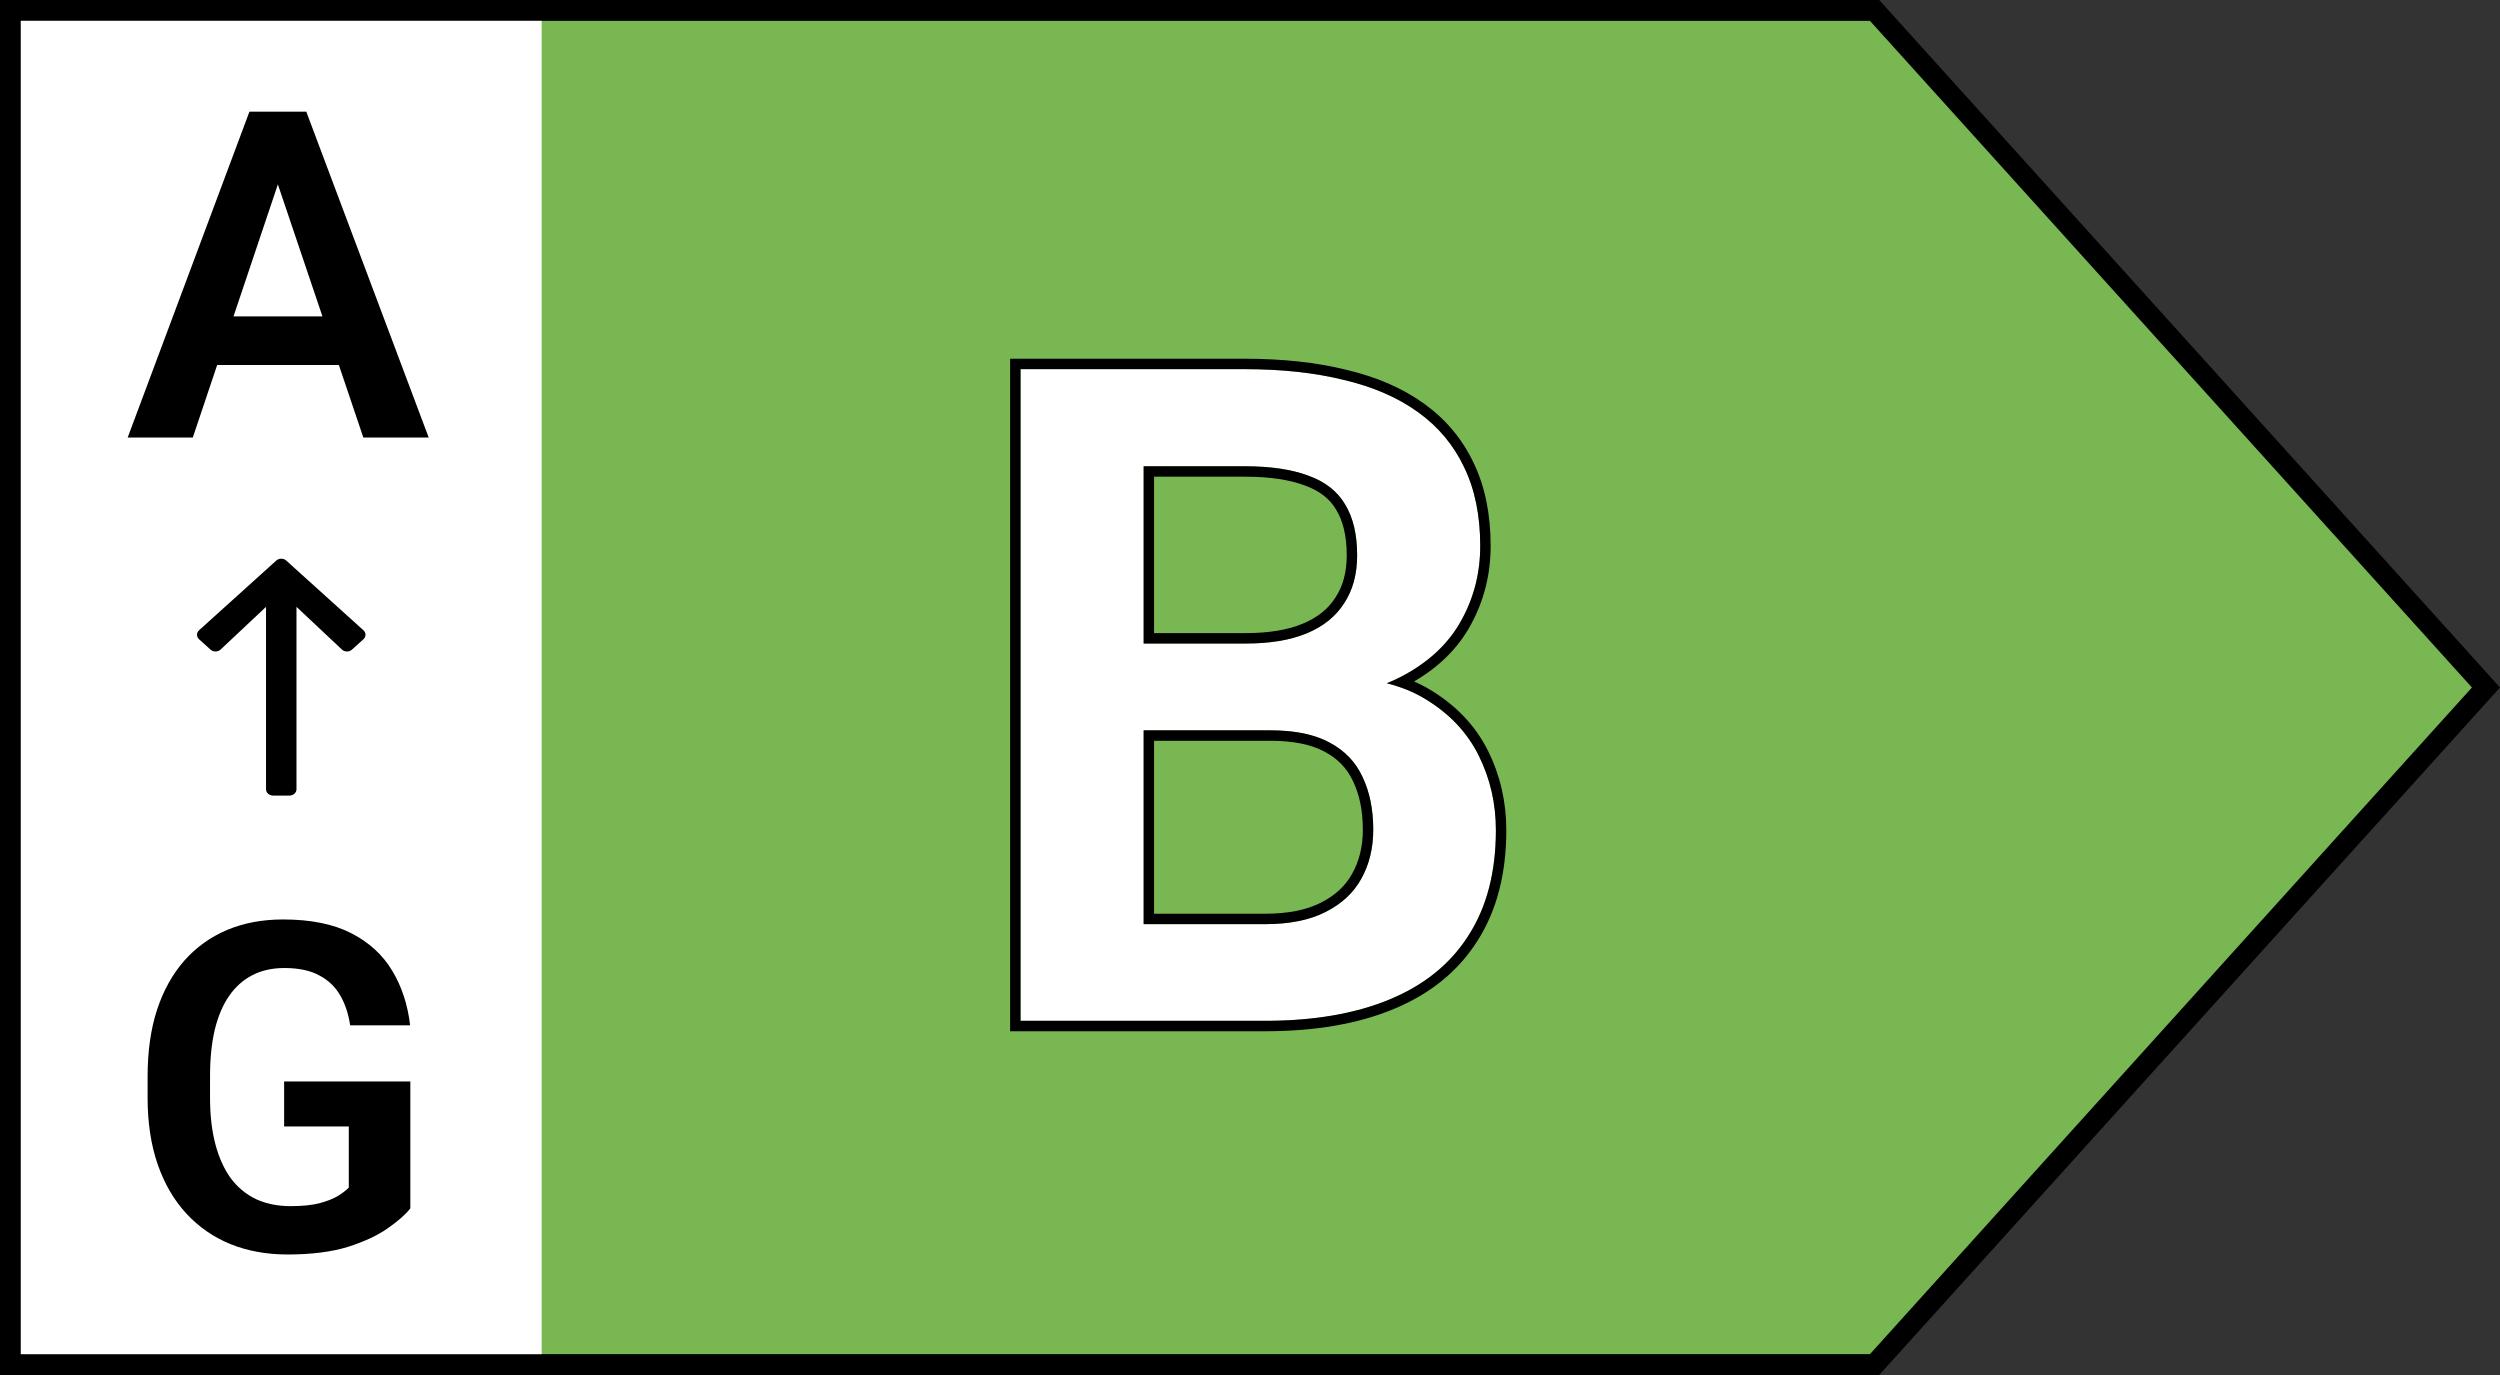
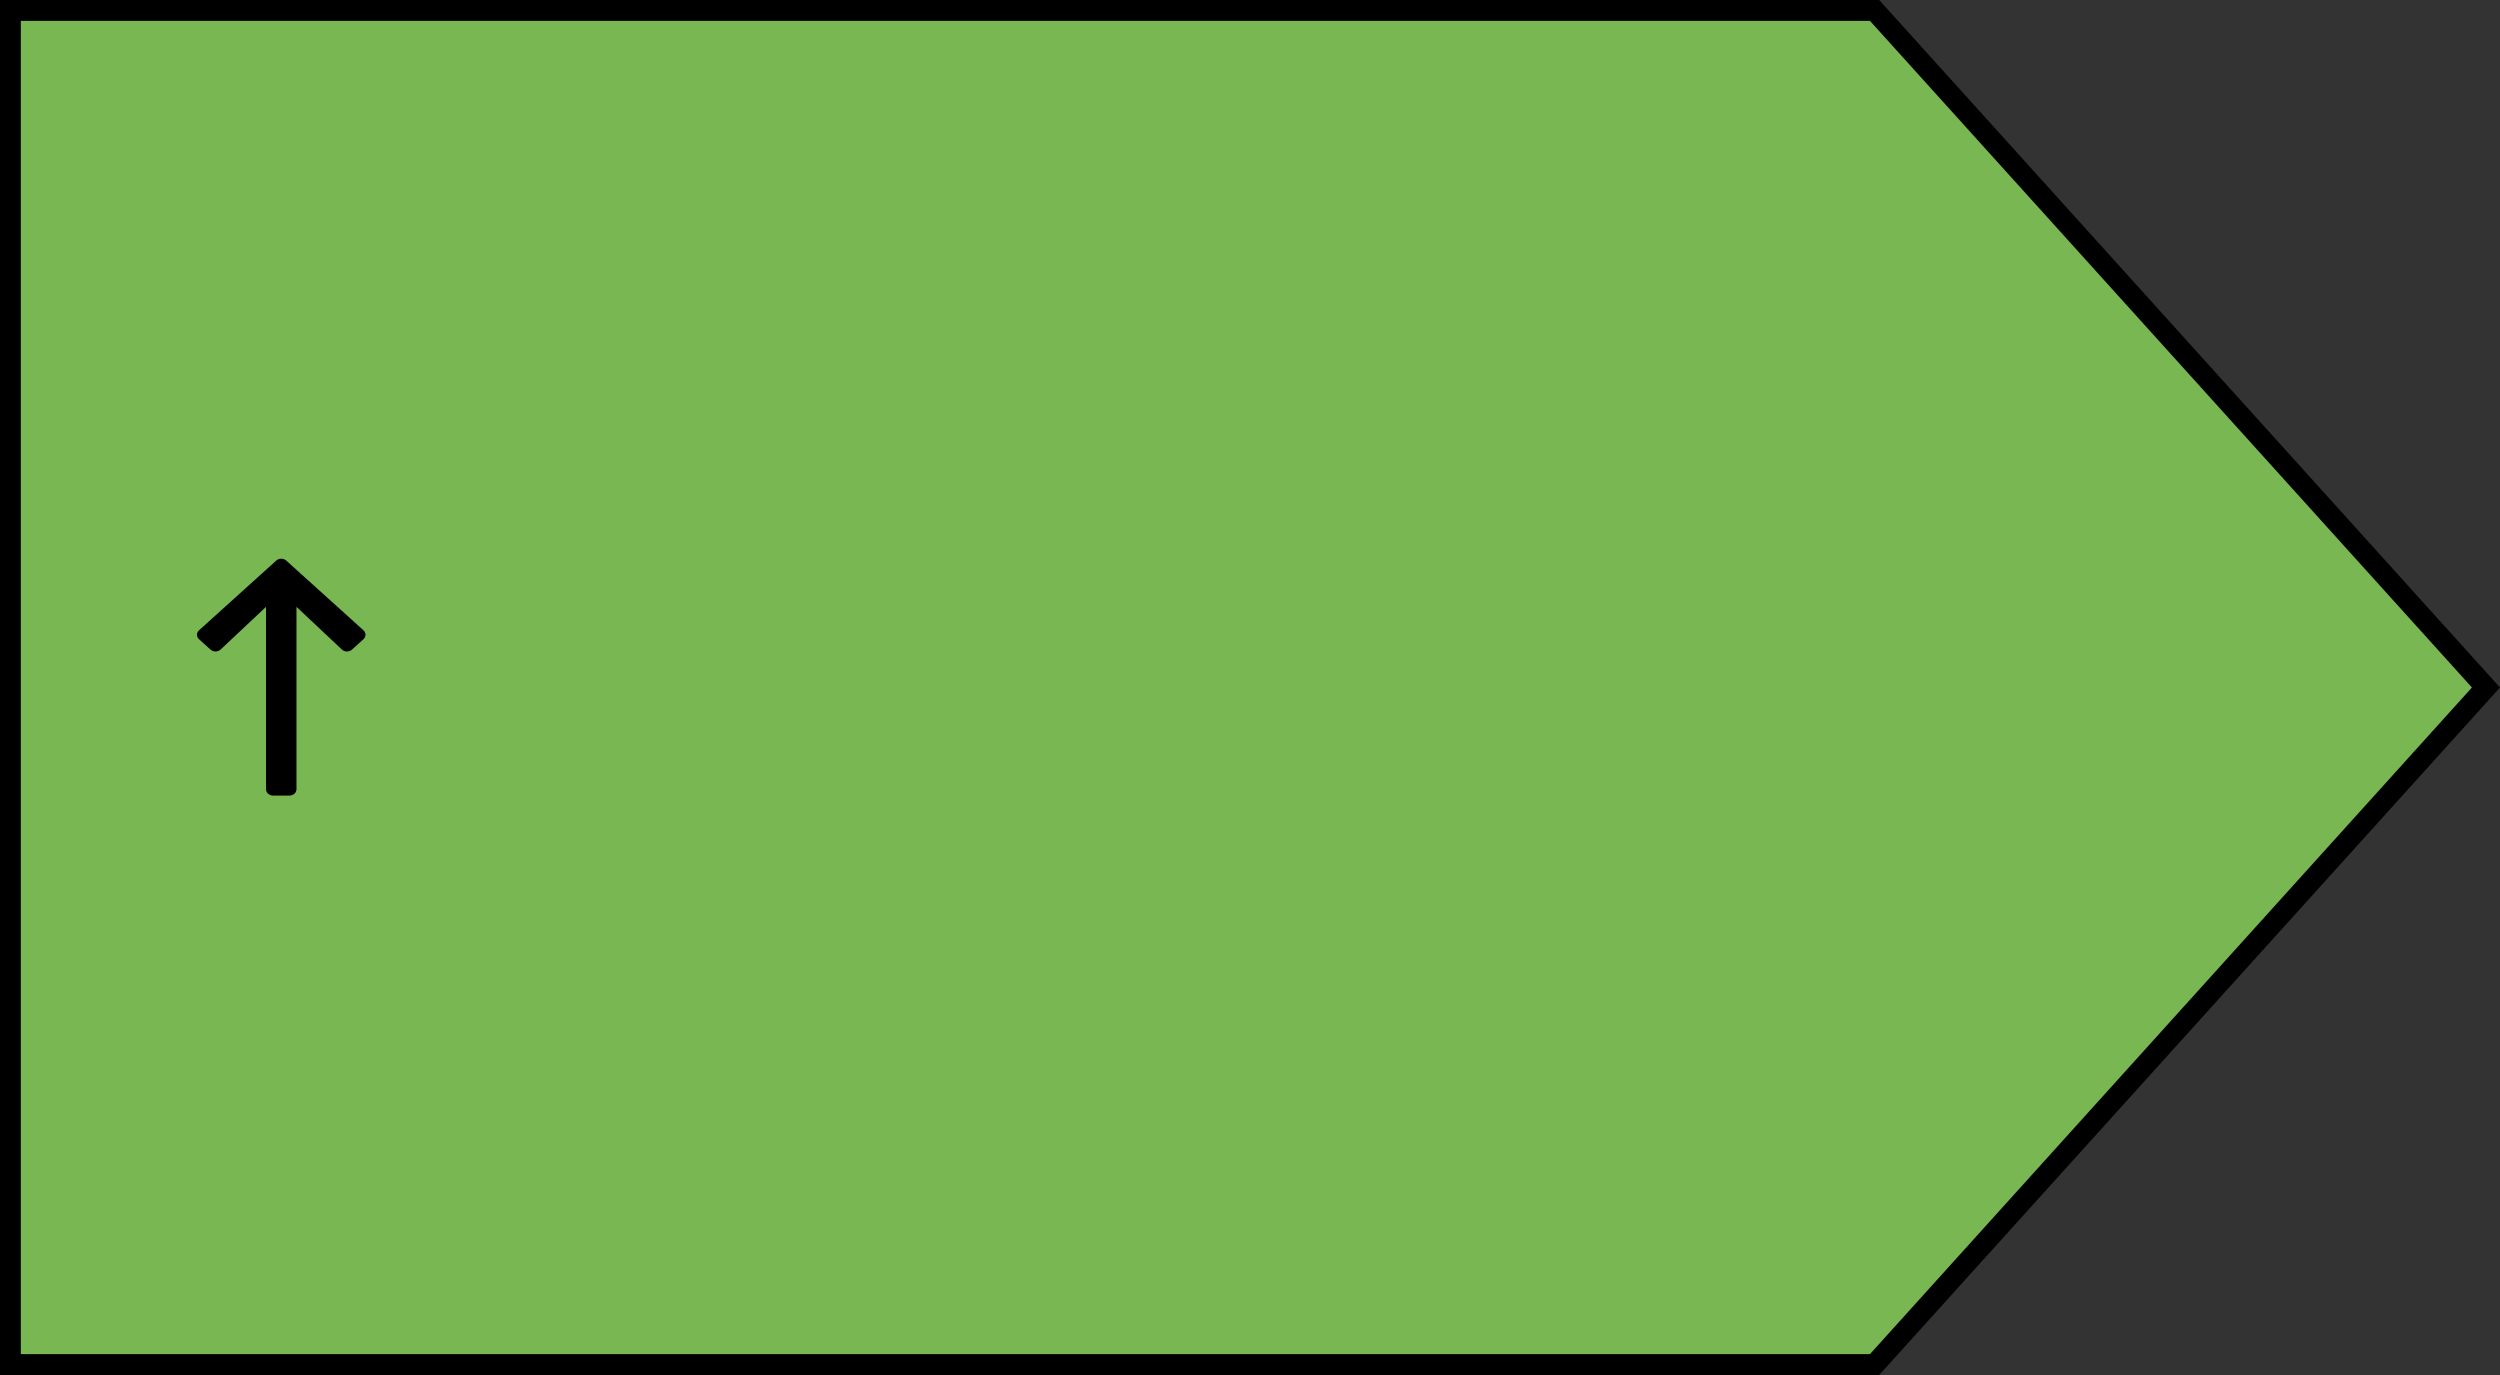
<svg xmlns="http://www.w3.org/2000/svg" width="120" height="66" viewBox="0 0 120 66" fill="none">
  <rect x="0" y="0" width="120" height="66" fill="#333333" stroke="none" />
  <path d="M0.5 0.5H89.979L119.326 33L89.979 65.5H0.5V0.5Z" fill="#79B752" stroke="black" />
-   <rect x="1" y="1" width="25" height="64" fill="white" />
-   <path d="M13.713 7.733L9.255 21H6.129L11.973 5.359H13.971L13.713 7.733ZM17.44 21L12.961 7.733L12.692 5.359H14.701L20.577 21H17.44ZM17.236 15.188V17.52H8.847V15.188H17.236Z" fill="black" />
-   <path d="M19.696 51.911V58.002C19.467 58.296 19.105 58.614 18.611 58.958C18.124 59.302 17.487 59.599 16.699 59.85C15.912 60.093 14.945 60.215 13.799 60.215C12.803 60.215 11.894 60.05 11.07 59.721C10.247 59.384 9.538 58.894 8.943 58.249C8.349 57.605 7.891 56.817 7.568 55.886C7.246 54.955 7.085 53.891 7.085 52.695V51.664C7.085 50.468 7.235 49.405 7.536 48.474C7.844 47.543 8.281 46.755 8.847 46.11C9.42 45.466 10.104 44.975 10.898 44.639C11.7 44.302 12.596 44.134 13.584 44.134C14.909 44.134 15.997 44.352 16.85 44.789C17.709 45.226 18.368 45.828 18.826 46.594C19.285 47.353 19.571 48.227 19.686 49.215H16.807C16.728 48.671 16.57 48.194 16.334 47.786C16.098 47.371 15.761 47.048 15.324 46.819C14.895 46.583 14.336 46.465 13.648 46.465C13.068 46.465 12.556 46.579 12.112 46.809C11.668 47.038 11.296 47.371 10.995 47.808C10.694 48.245 10.465 48.785 10.308 49.43C10.157 50.074 10.082 50.812 10.082 51.643V52.695C10.082 53.533 10.168 54.278 10.34 54.93C10.512 55.574 10.759 56.118 11.081 56.562C11.411 56.999 11.815 57.332 12.295 57.562C12.782 57.783 13.333 57.895 13.949 57.895C14.508 57.895 14.97 57.848 15.335 57.755C15.707 57.655 16.005 57.536 16.227 57.4C16.449 57.264 16.62 57.132 16.742 57.003V54.07H13.638V51.911H19.696Z" fill="black" />
  <path d="M9.555 30.684L10.107 31.183C10.24 31.303 10.458 31.301 10.589 31.178L12.769 29.129V37.883C12.769 38.051 12.92 38.188 13.106 38.188H13.894C14.08 38.188 14.231 38.051 14.231 37.883V29.129L16.412 31.178C16.542 31.301 16.76 31.303 16.893 31.183L17.445 30.684C17.577 30.565 17.577 30.372 17.445 30.253L13.739 26.907C13.607 26.788 13.393 26.788 13.261 26.907L9.555 30.253C9.423 30.372 9.423 30.565 9.555 30.684V30.684Z" fill="black" />
-   <path d="M60.975 35.057H52.982L52.94 30.889H59.793C60.967 30.889 61.949 30.724 62.736 30.395C63.524 30.065 64.118 29.585 64.519 28.955C64.935 28.325 65.143 27.559 65.143 26.656C65.143 25.654 64.949 24.837 64.562 24.207C64.19 23.577 63.603 23.119 62.801 22.832C61.999 22.531 60.982 22.381 59.75 22.381H54.895V49H48.986V17.719H59.75C61.526 17.719 63.109 17.891 64.498 18.234C65.902 18.564 67.091 19.079 68.064 19.781C69.038 20.483 69.776 21.364 70.277 22.424C70.793 23.484 71.051 24.744 71.051 26.205C71.051 27.494 70.75 28.683 70.148 29.771C69.561 30.846 68.652 31.719 67.42 32.393C66.203 33.066 64.656 33.453 62.779 33.553L60.975 35.057ZM60.717 49H51.242L53.713 44.359H60.717C61.891 44.359 62.858 44.166 63.617 43.779C64.391 43.393 64.963 42.863 65.336 42.19C65.723 41.502 65.916 40.714 65.916 39.826C65.916 38.852 65.744 38.007 65.4 37.291C65.071 36.575 64.541 36.023 63.81 35.637C63.094 35.25 62.149 35.057 60.975 35.057H54.83L54.873 30.889H62.693L64.047 32.5C65.852 32.514 67.32 32.872 68.451 33.574C69.597 34.276 70.442 35.178 70.986 36.281C71.531 37.384 71.803 38.573 71.803 39.848C71.803 41.853 71.366 43.536 70.492 44.897C69.633 46.257 68.372 47.281 66.711 47.969C65.064 48.656 63.066 49 60.717 49Z" fill="white" />
-   <path fill-rule="evenodd" clip-rule="evenodd" d="M54.895 44.359H60.717C61.891 44.359 62.858 44.166 63.617 43.779C64.391 43.393 64.963 42.863 65.336 42.19C65.723 41.502 65.916 40.714 65.916 39.826C65.916 38.852 65.744 38.007 65.4 37.291C65.071 36.575 64.541 36.023 63.81 35.637C63.253 35.336 62.557 35.152 61.721 35.085C61.484 35.066 61.235 35.057 60.975 35.057H54.895V44.359ZM48.986 49V17.719H59.75C61.526 17.719 63.109 17.891 64.498 18.234C65.902 18.564 67.091 19.079 68.064 19.781C69.038 20.483 69.776 21.364 70.277 22.424C70.793 23.484 71.051 24.744 71.051 26.205C71.051 27.494 70.75 28.683 70.148 29.771C69.561 30.846 68.652 31.719 67.42 32.393C67.368 32.421 67.315 32.45 67.262 32.477C67.041 32.593 66.809 32.699 66.567 32.796C66.821 32.86 67.064 32.934 67.298 33.019C67.715 33.171 68.099 33.356 68.451 33.574C69.597 34.276 70.442 35.178 70.986 36.281C71.531 37.384 71.803 38.573 71.803 39.848C71.803 41.853 71.366 43.536 70.492 44.897C69.633 46.257 68.372 47.281 66.711 47.969C65.064 48.656 63.066 49 60.717 49H48.986ZM66.902 48.431C65.178 49.15 63.111 49.5 60.717 49.5H48.486V17.219H59.75C61.556 17.219 63.179 17.393 64.615 17.748C66.069 18.09 67.32 18.629 68.357 19.376C69.397 20.125 70.19 21.07 70.728 22.208C71.283 23.349 71.551 24.687 71.551 26.205C71.551 27.575 71.23 28.847 70.587 30.012C69.983 31.117 69.071 32.014 67.874 32.711C68.169 32.839 68.449 32.985 68.714 33.149C69.932 33.895 70.845 34.865 71.435 36.06C72.014 37.234 72.303 38.499 72.303 39.848C72.303 41.925 71.85 43.706 70.914 45.165C70.914 45.164 70.915 45.164 70.915 45.163M67.661 32.831C67.66 32.831 67.66 32.831 67.66 32.831L67.515 32.566C67.515 32.566 67.516 32.566 67.516 32.567L67.662 32.83C67.662 32.83 67.661 32.831 67.661 32.831ZM66.902 48.431C68.647 47.709 69.993 46.622 70.914 45.165ZM62.75 30.389C62.746 30.391 62.741 30.393 62.736 30.395C62.722 30.401 62.708 30.406 62.693 30.412C61.913 30.73 60.946 30.889 59.793 30.889H54.895V22.381H59.75C60.982 22.381 61.999 22.531 62.801 22.832C63.603 23.119 64.19 23.577 64.562 24.207C64.949 24.837 65.143 25.654 65.143 26.656C65.143 27.559 64.935 28.325 64.519 28.955C64.121 29.582 63.531 30.059 62.75 30.389ZM55.395 22.881H59.75C60.946 22.881 61.898 23.027 62.625 23.3L62.633 23.303C63.344 23.557 63.829 23.948 64.132 24.461L64.136 24.468C64.46 24.997 64.643 25.714 64.643 26.656C64.643 27.48 64.454 28.146 64.102 28.68L64.098 28.687C63.759 29.219 63.251 29.637 62.543 29.933C61.835 30.23 60.925 30.389 59.793 30.389H55.395V22.881ZM55.395 35.557V43.859H60.717C61.841 43.859 62.723 43.674 63.39 43.334L63.394 43.332C64.088 42.985 64.581 42.521 64.898 41.947L64.9 41.944C65.24 41.341 65.416 40.639 65.416 39.826C65.416 38.91 65.254 38.142 64.95 37.507L64.946 37.5C64.665 36.889 64.215 36.417 63.577 36.079L63.573 36.077C62.955 35.743 62.1 35.557 60.975 35.557H55.395Z" fill="black" />
</svg>